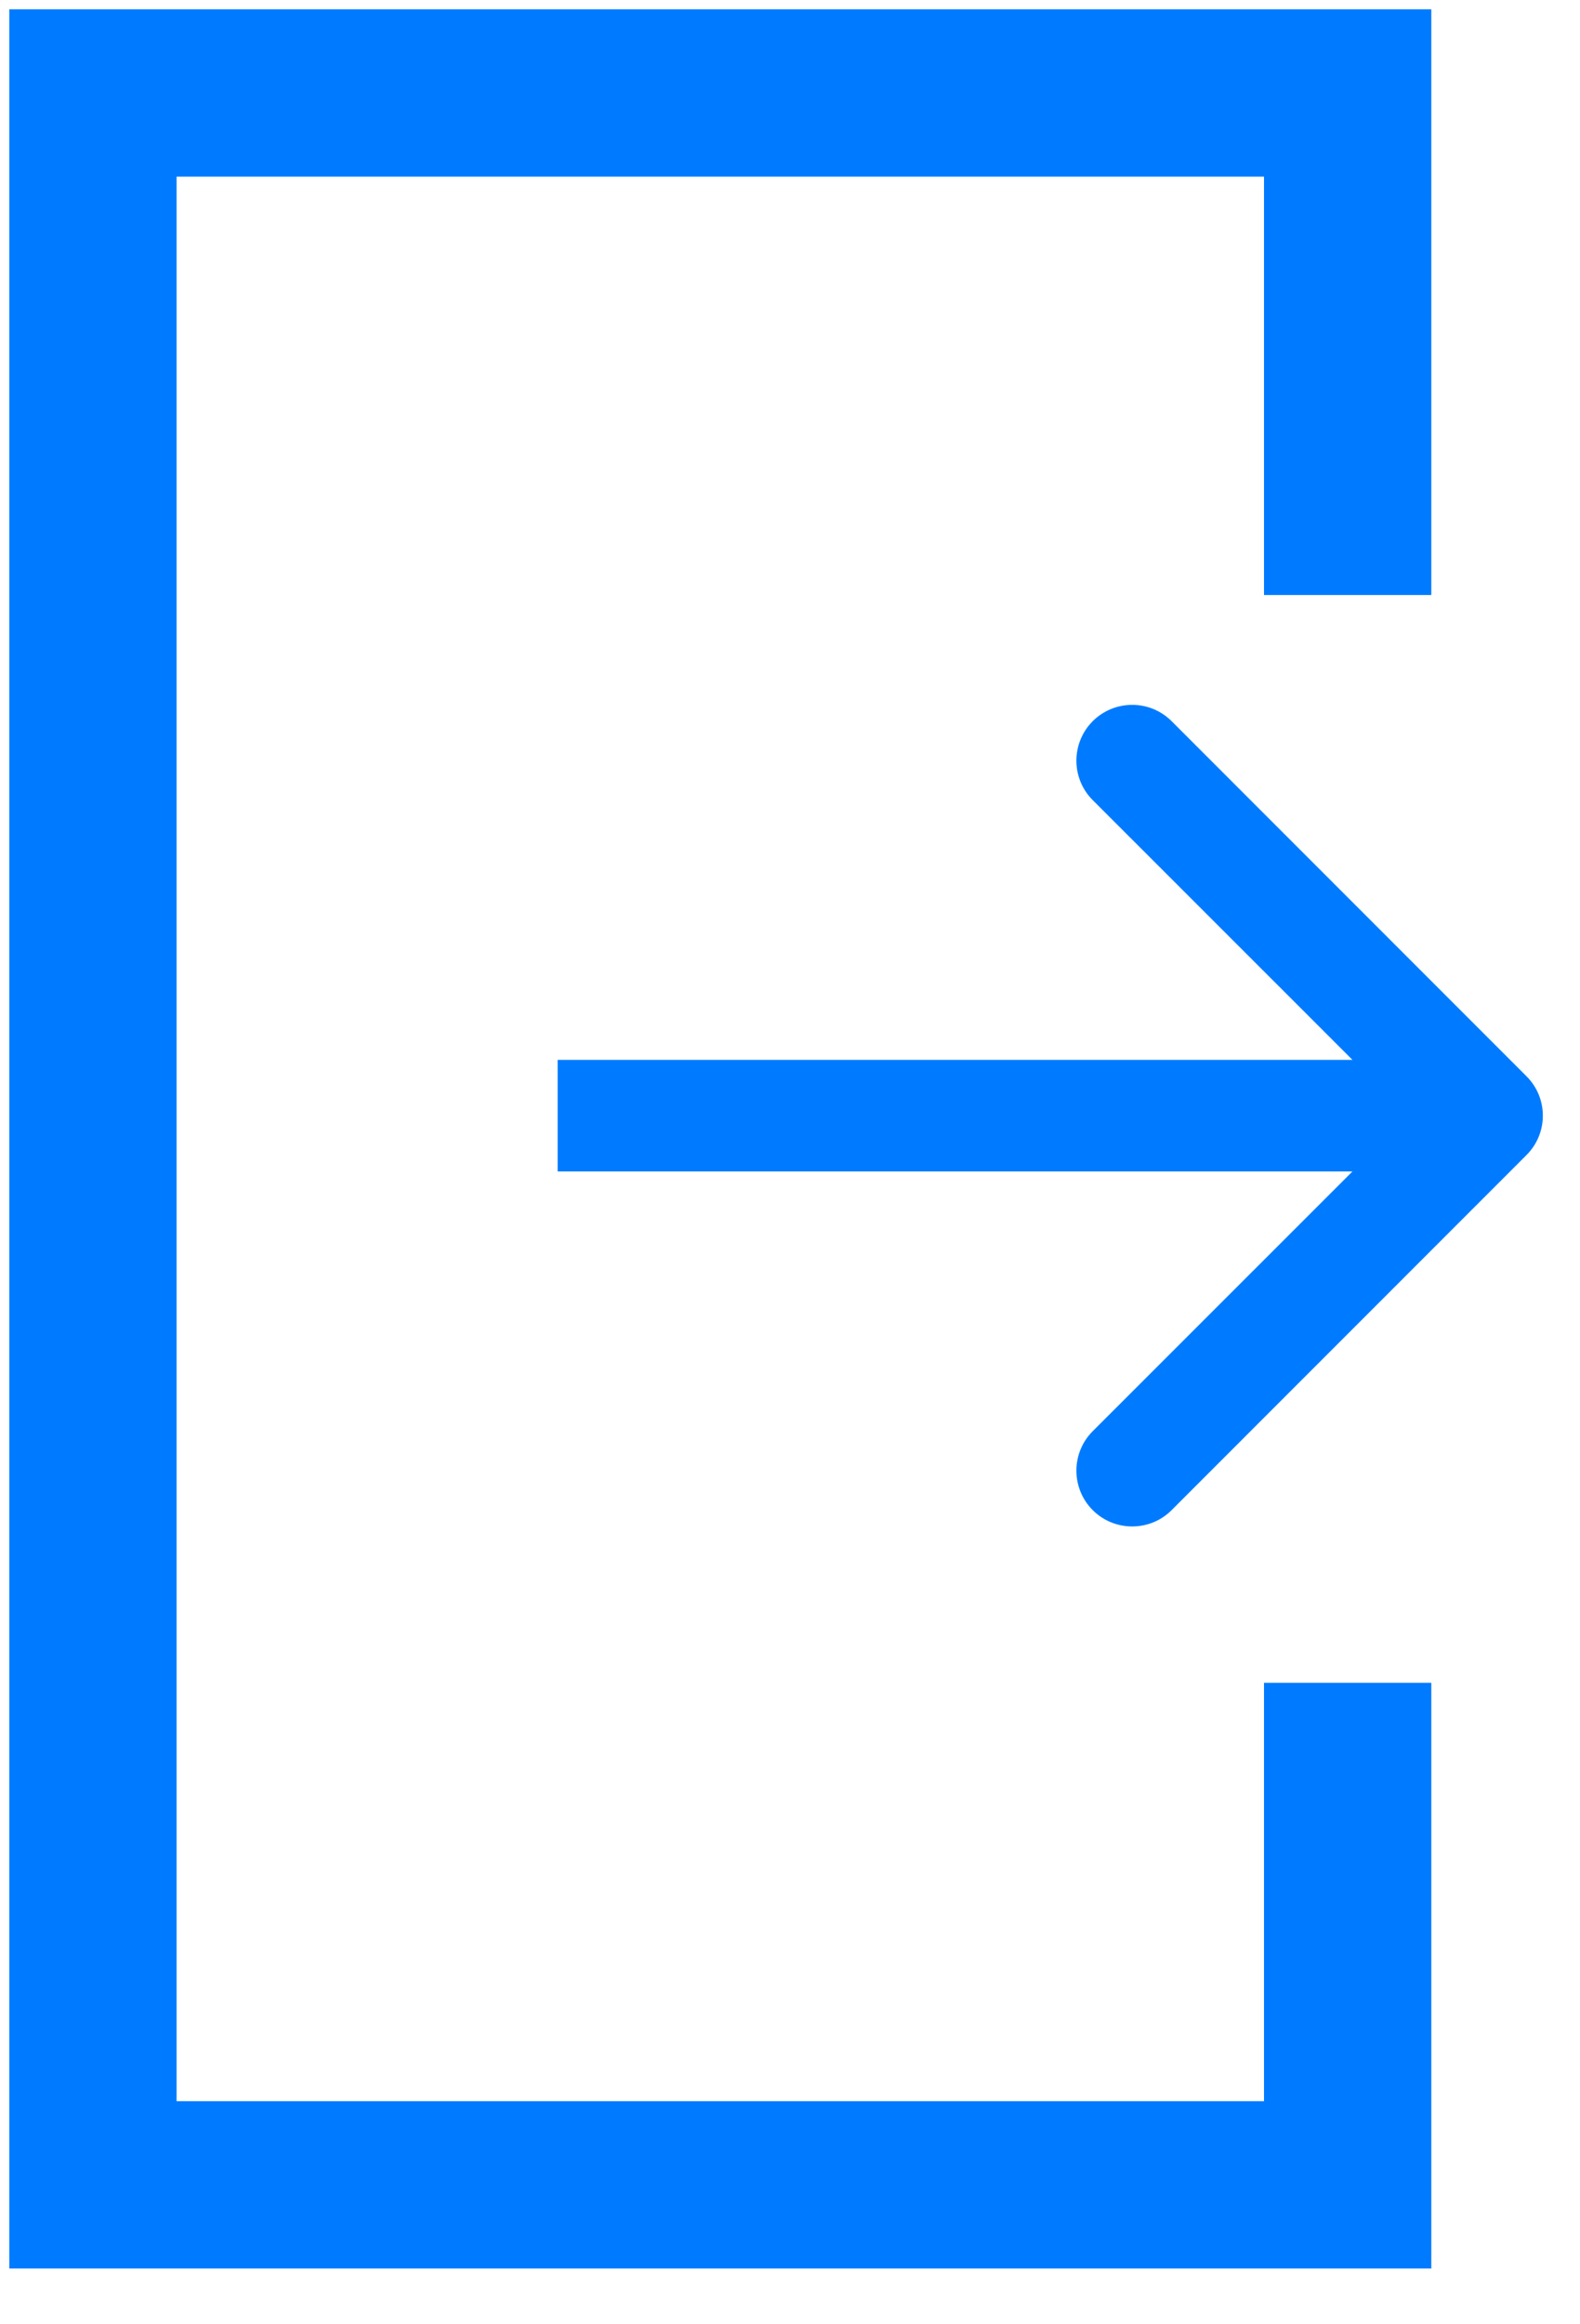
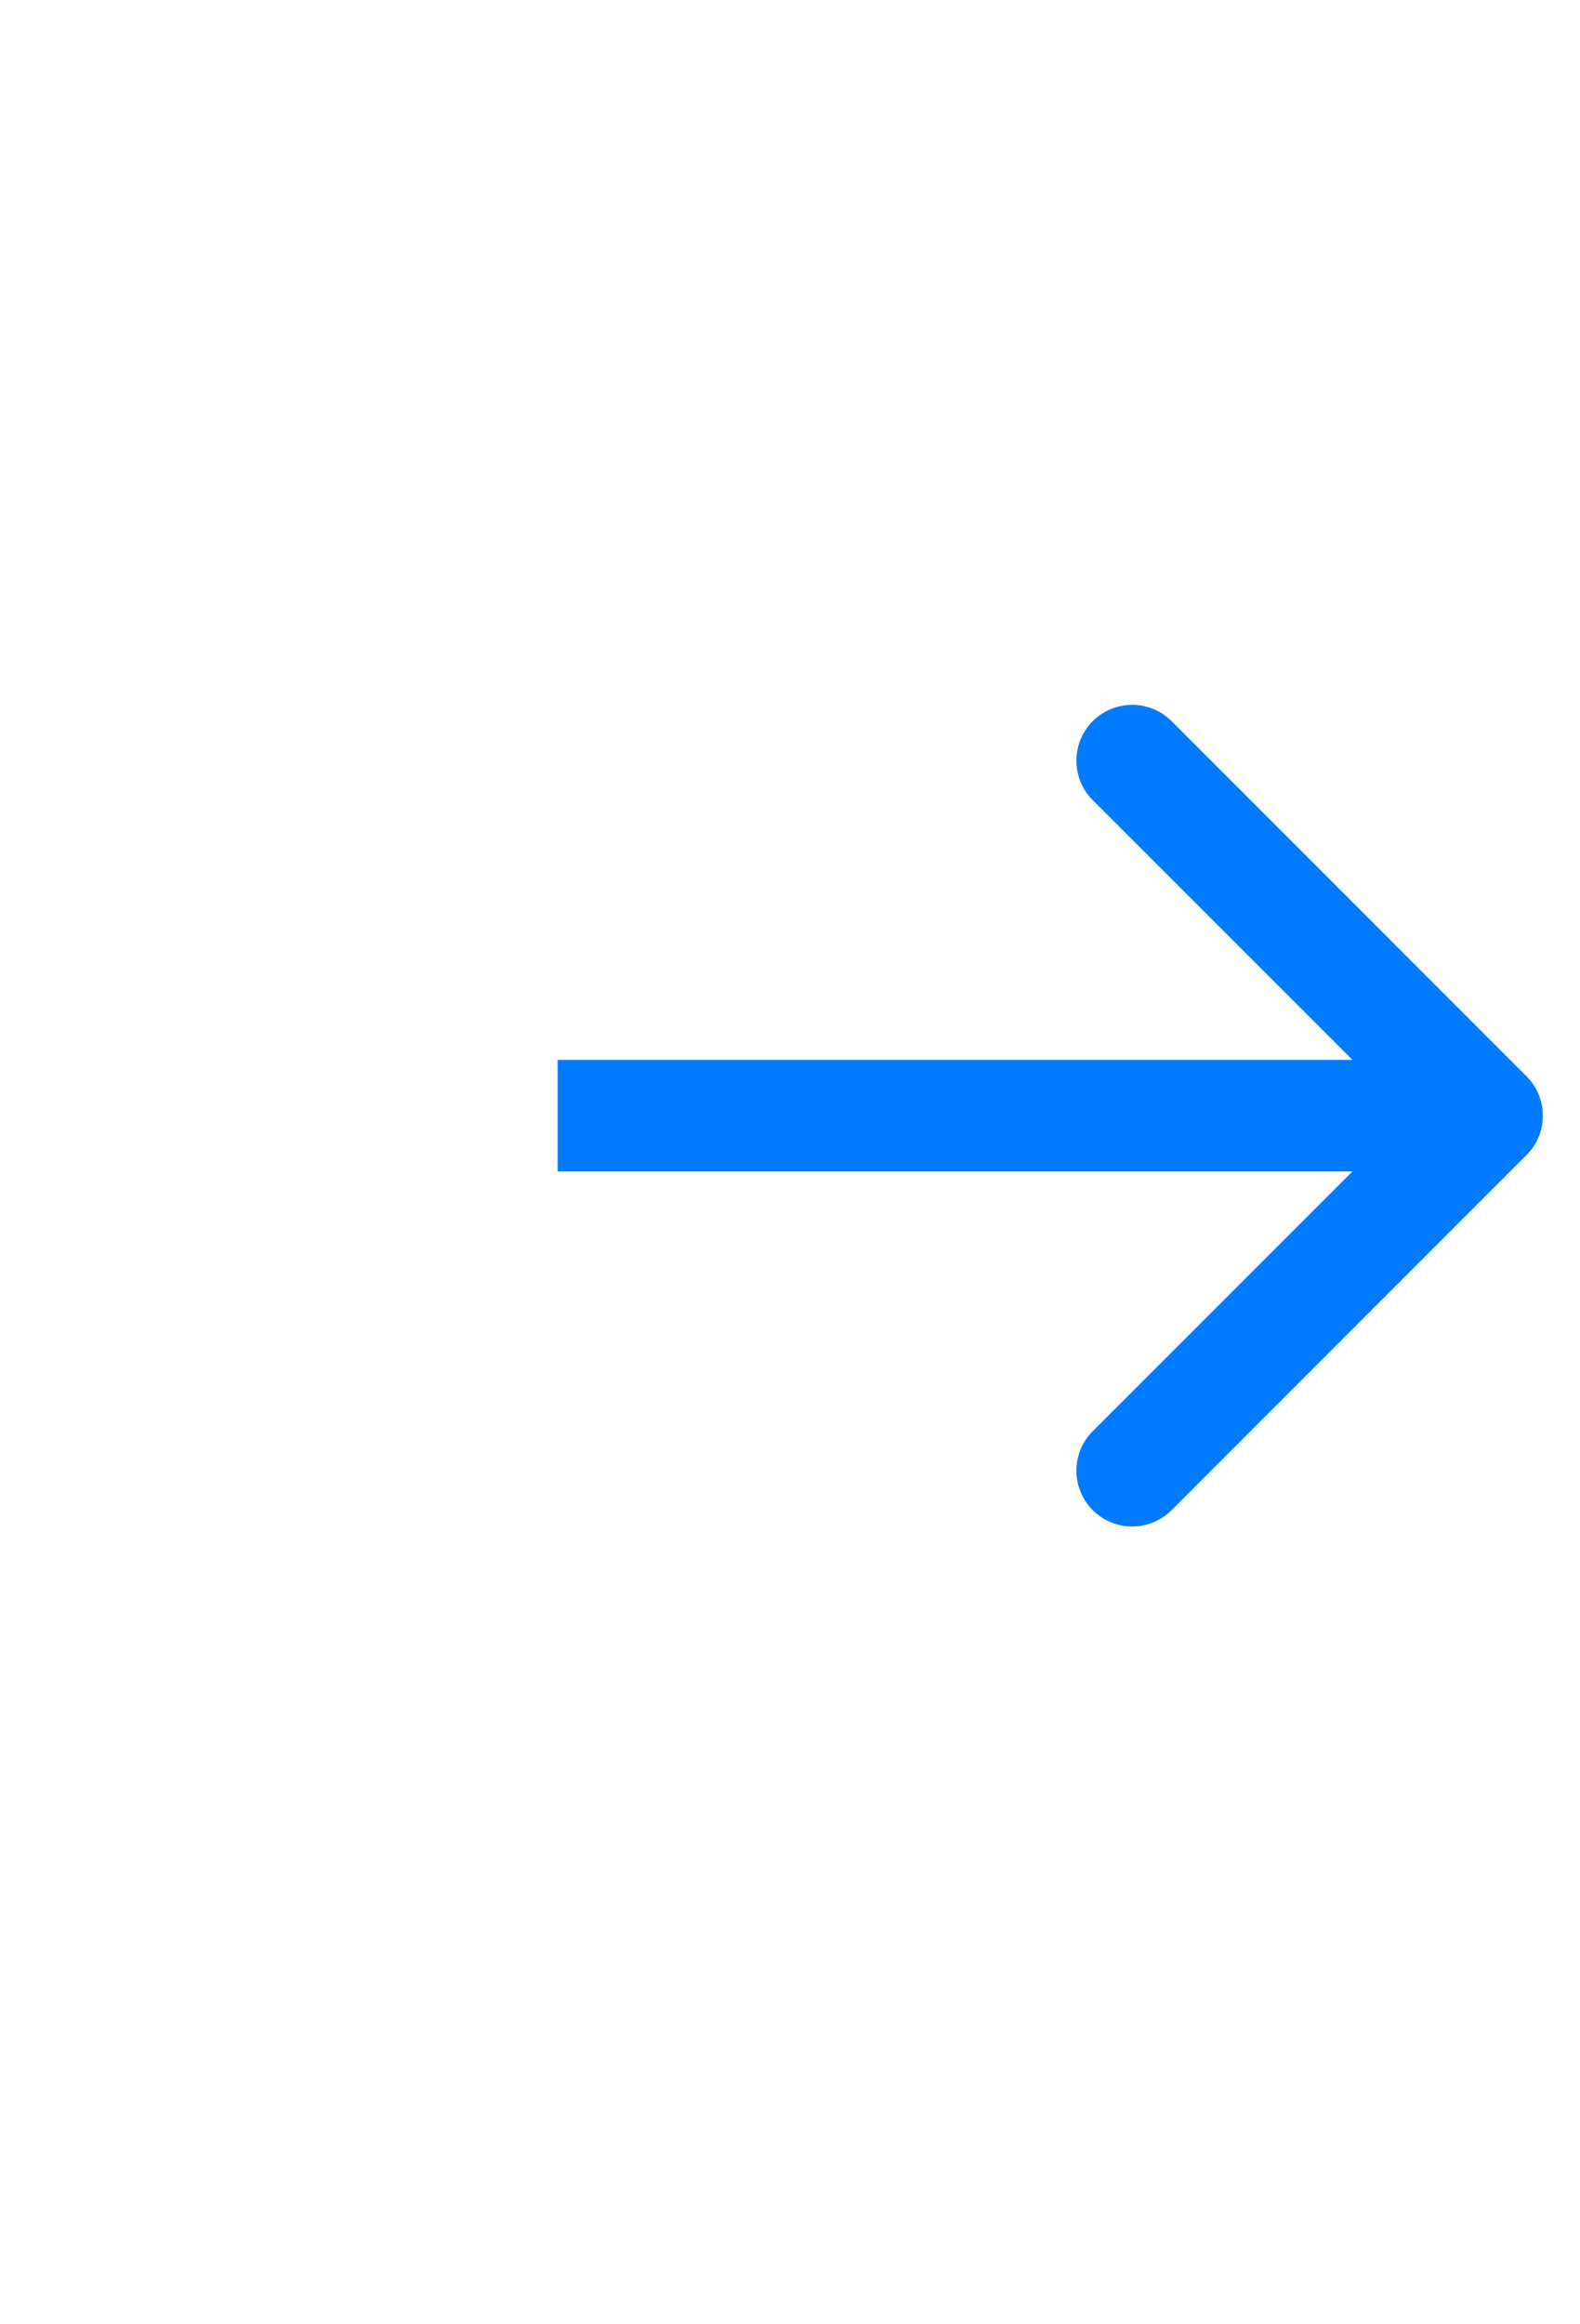
<svg xmlns="http://www.w3.org/2000/svg" width="17" height="25" viewBox="0 0 17 25" fill="none">
-   <path d="M14.5 6.4V1H1V23.5H14.5V18.1" stroke="#007bff" stroke-width="1.8" />
  <path d="M16.424 12.424C16.659 12.19 16.659 11.81 16.424 11.576L12.606 7.757C12.372 7.523 11.992 7.523 11.757 7.757C11.523 7.992 11.523 8.372 11.757 8.606L15.152 12L11.757 15.394C11.523 15.628 11.523 16.008 11.757 16.243C11.992 16.477 12.372 16.477 12.606 16.243L16.424 12.424ZM6 12.6L16 12.6L16 11.4L6 11.4L6 12.6Z" fill="#007bff" />
</svg>